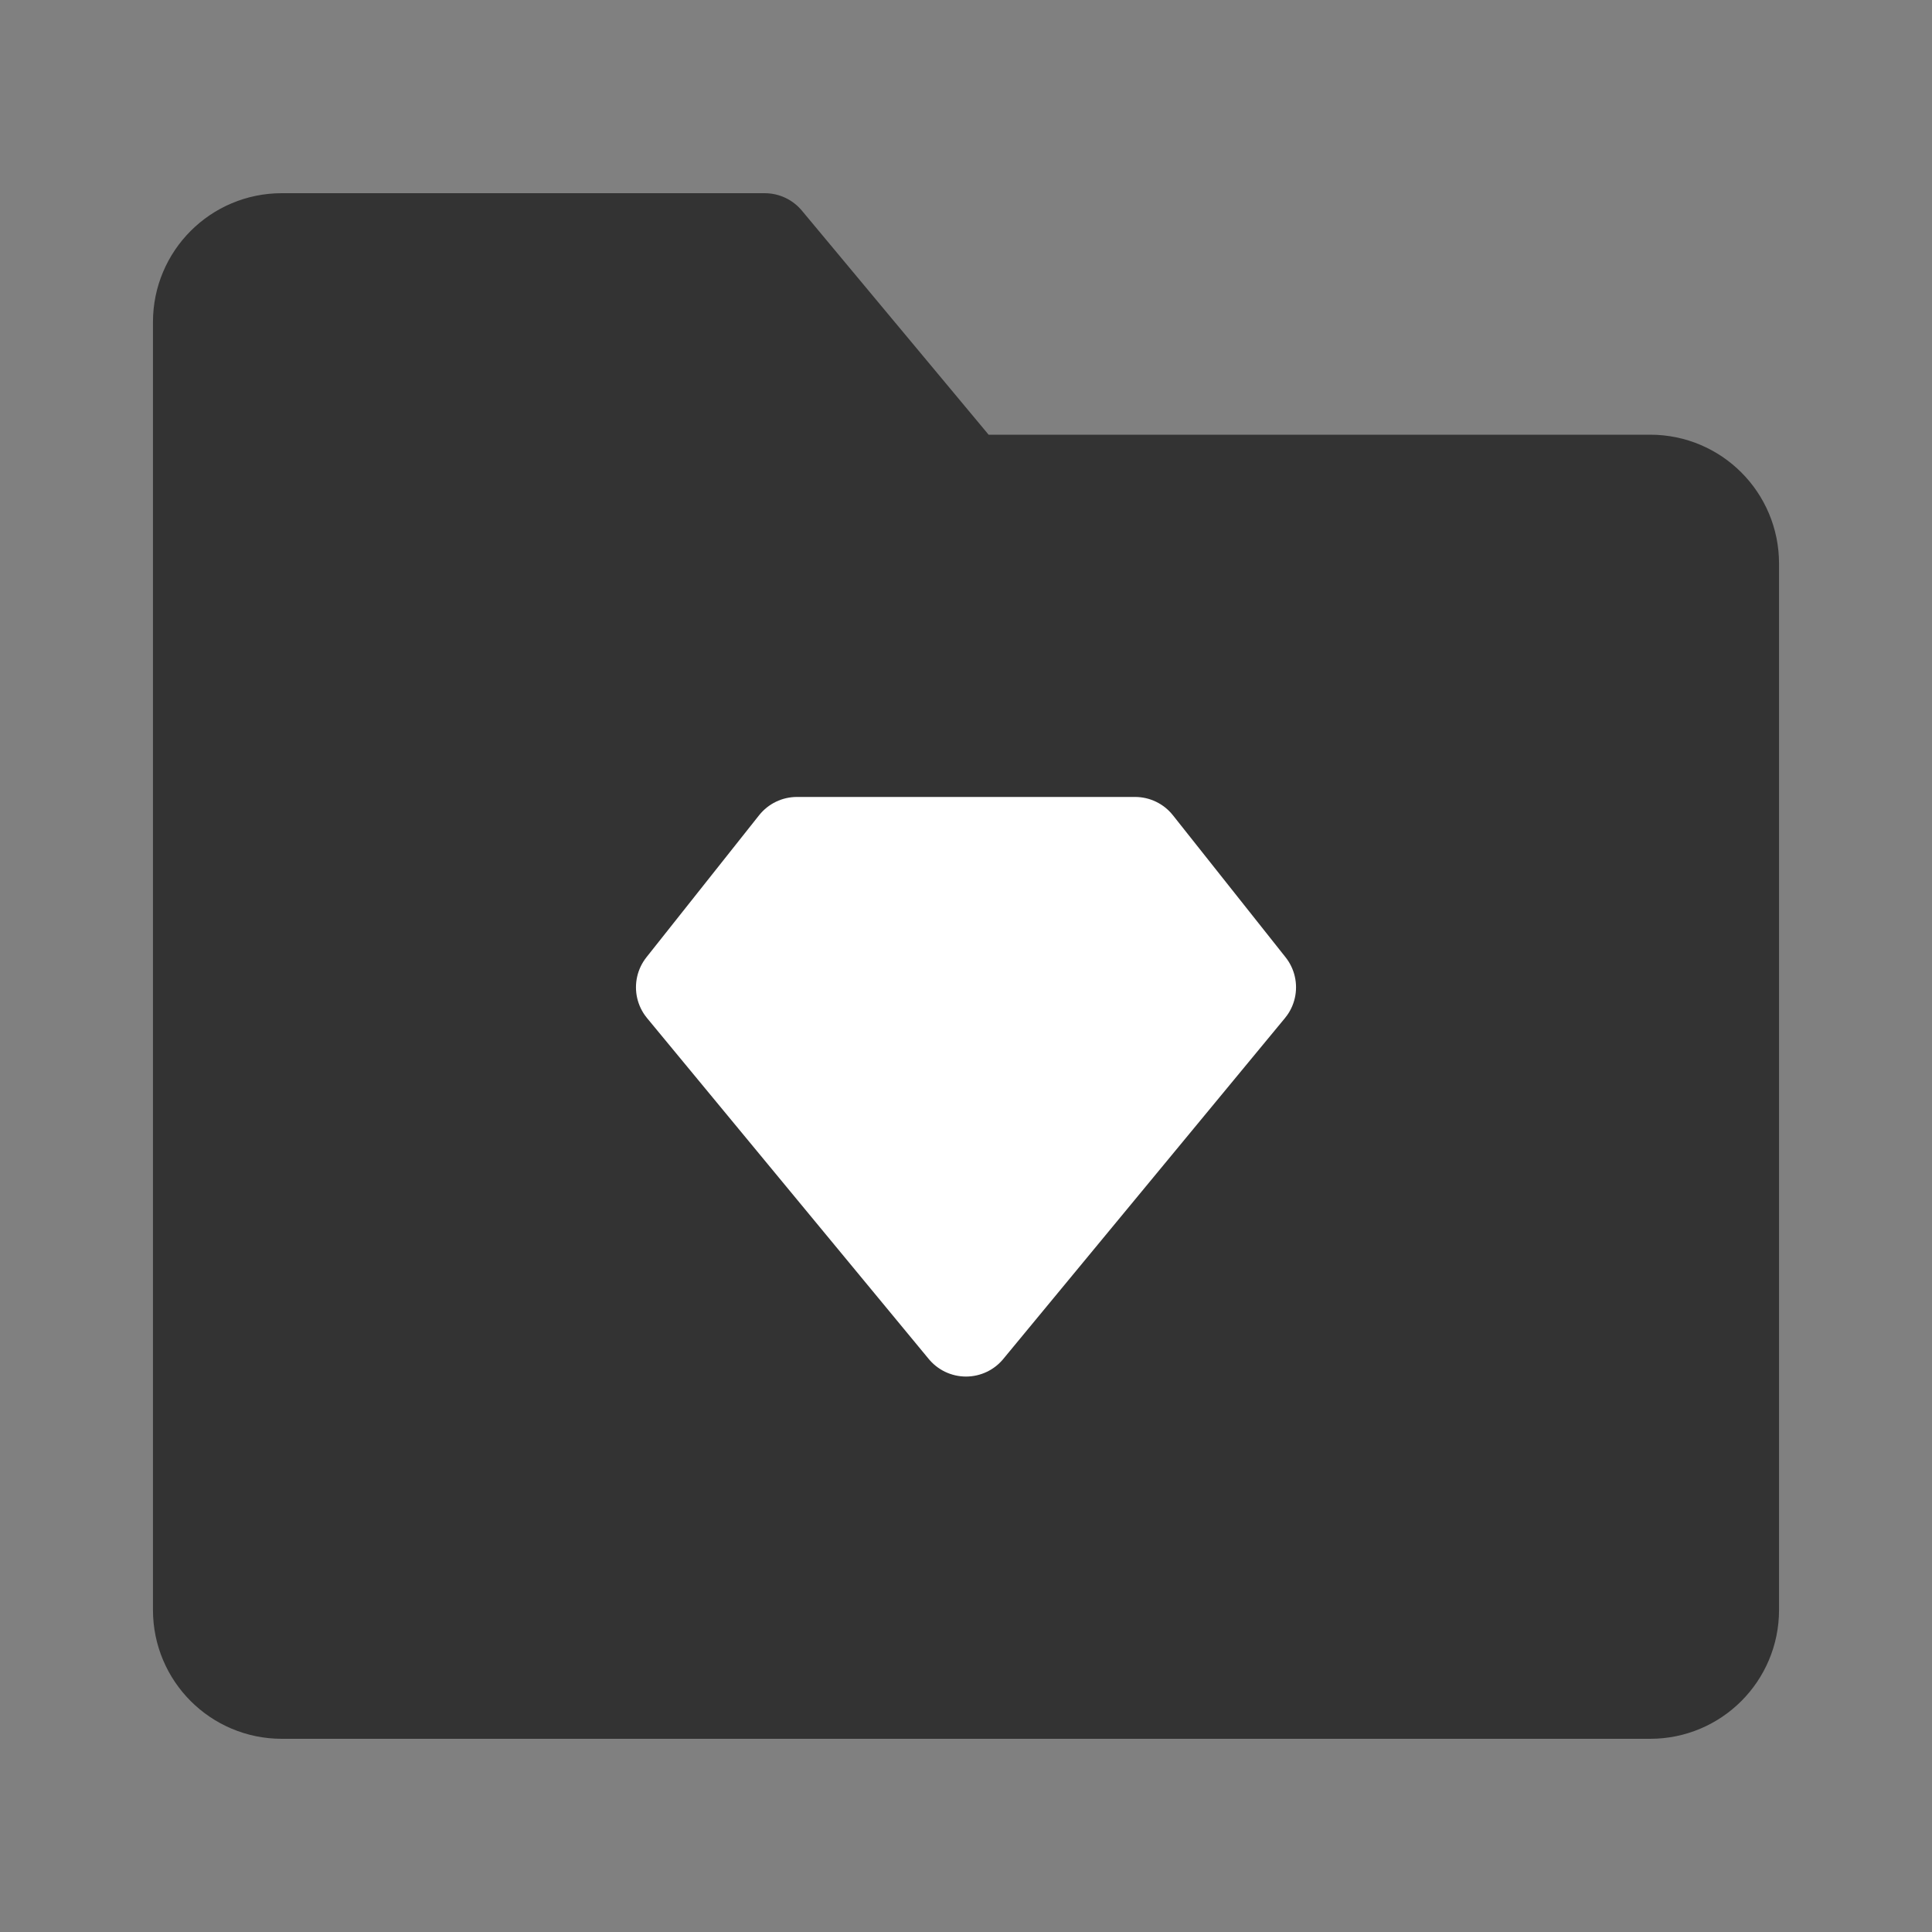
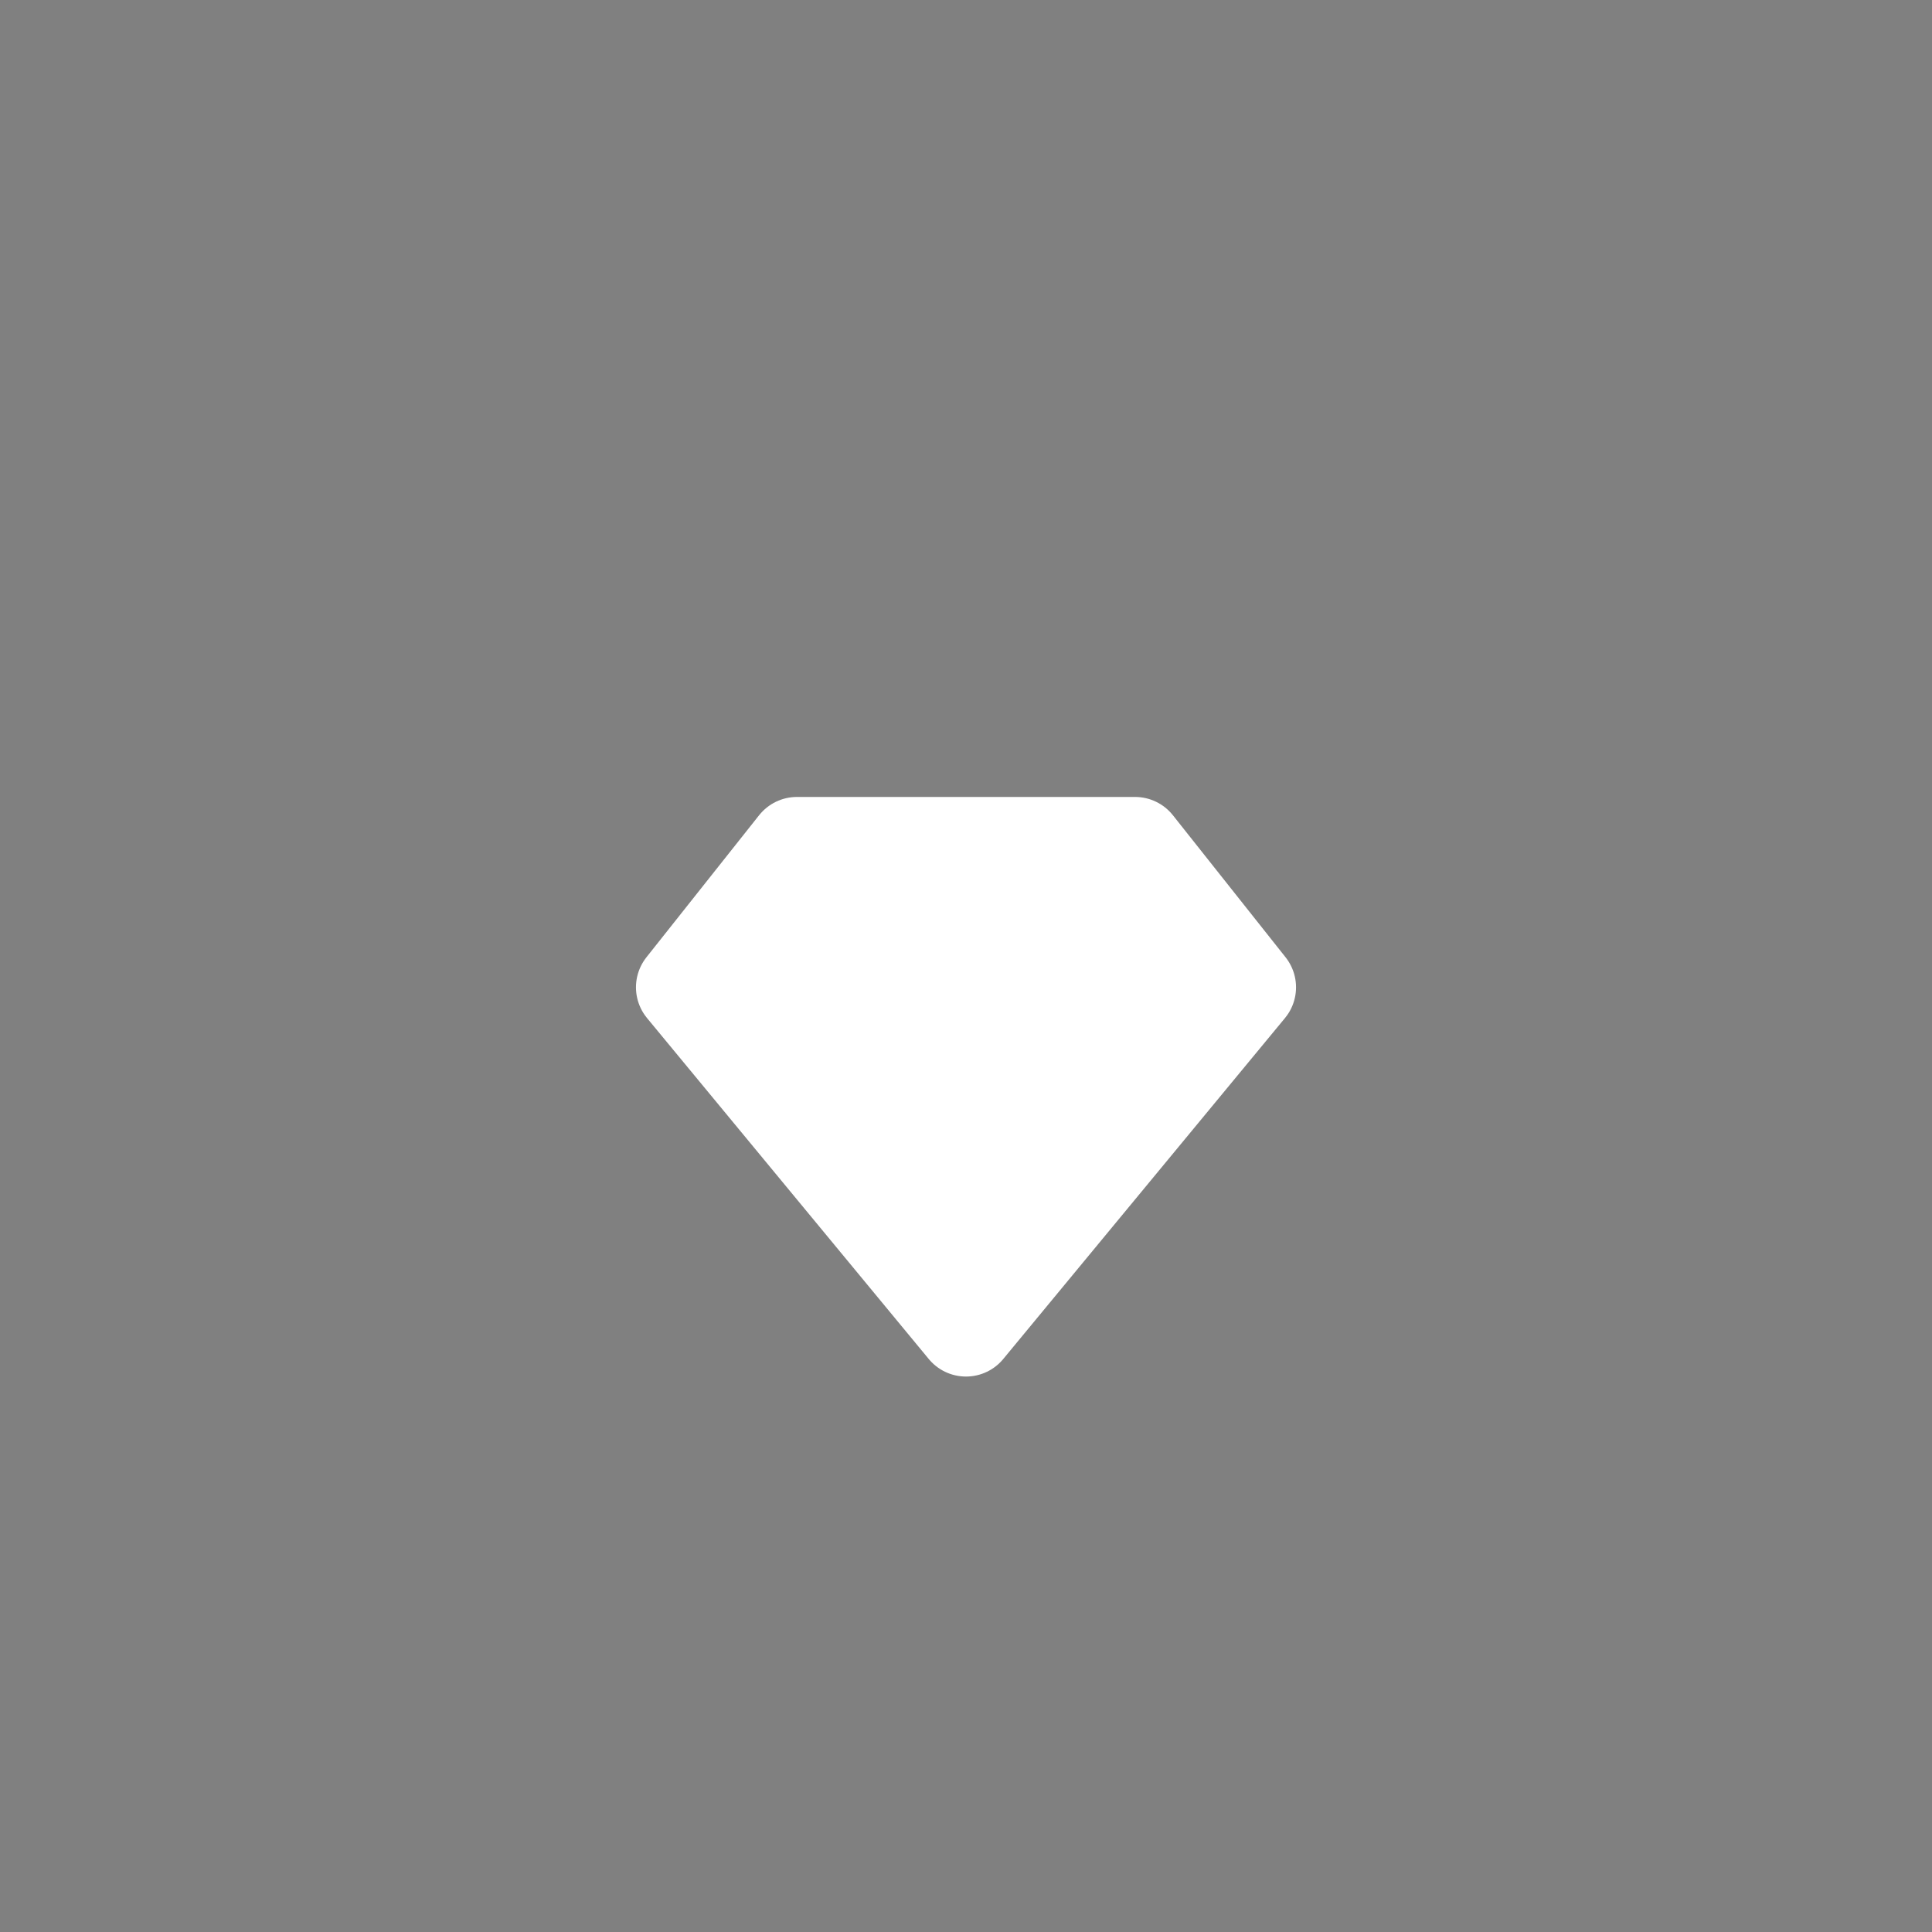
<svg xmlns="http://www.w3.org/2000/svg" width="40" height="40" viewBox="0 0 40 40" fill="none">
  <rect x="0" y="0" width="40" height="40" fill="#808080" stroke="none" />
-   <path d="M4.167 6.667C4.167 5.746 4.913 5 5.833 5H15.833L20 10H34.167C35.087 10 35.833 10.746 35.833 11.667V33.333C35.833 34.254 35.087 35 34.167 35H5.833C4.913 35 4.167 34.254 4.167 33.333V6.667Z" fill="#333333" stroke="#333333" stroke-width="2" stroke-linejoin="round" />
  <path d="M16.5 17.5H23.5L25.833 20.441L20 27.5L14.167 20.441L16.5 17.5Z" fill="white" stroke="white" stroke-width="2" stroke-linecap="round" stroke-linejoin="round" />
</svg>